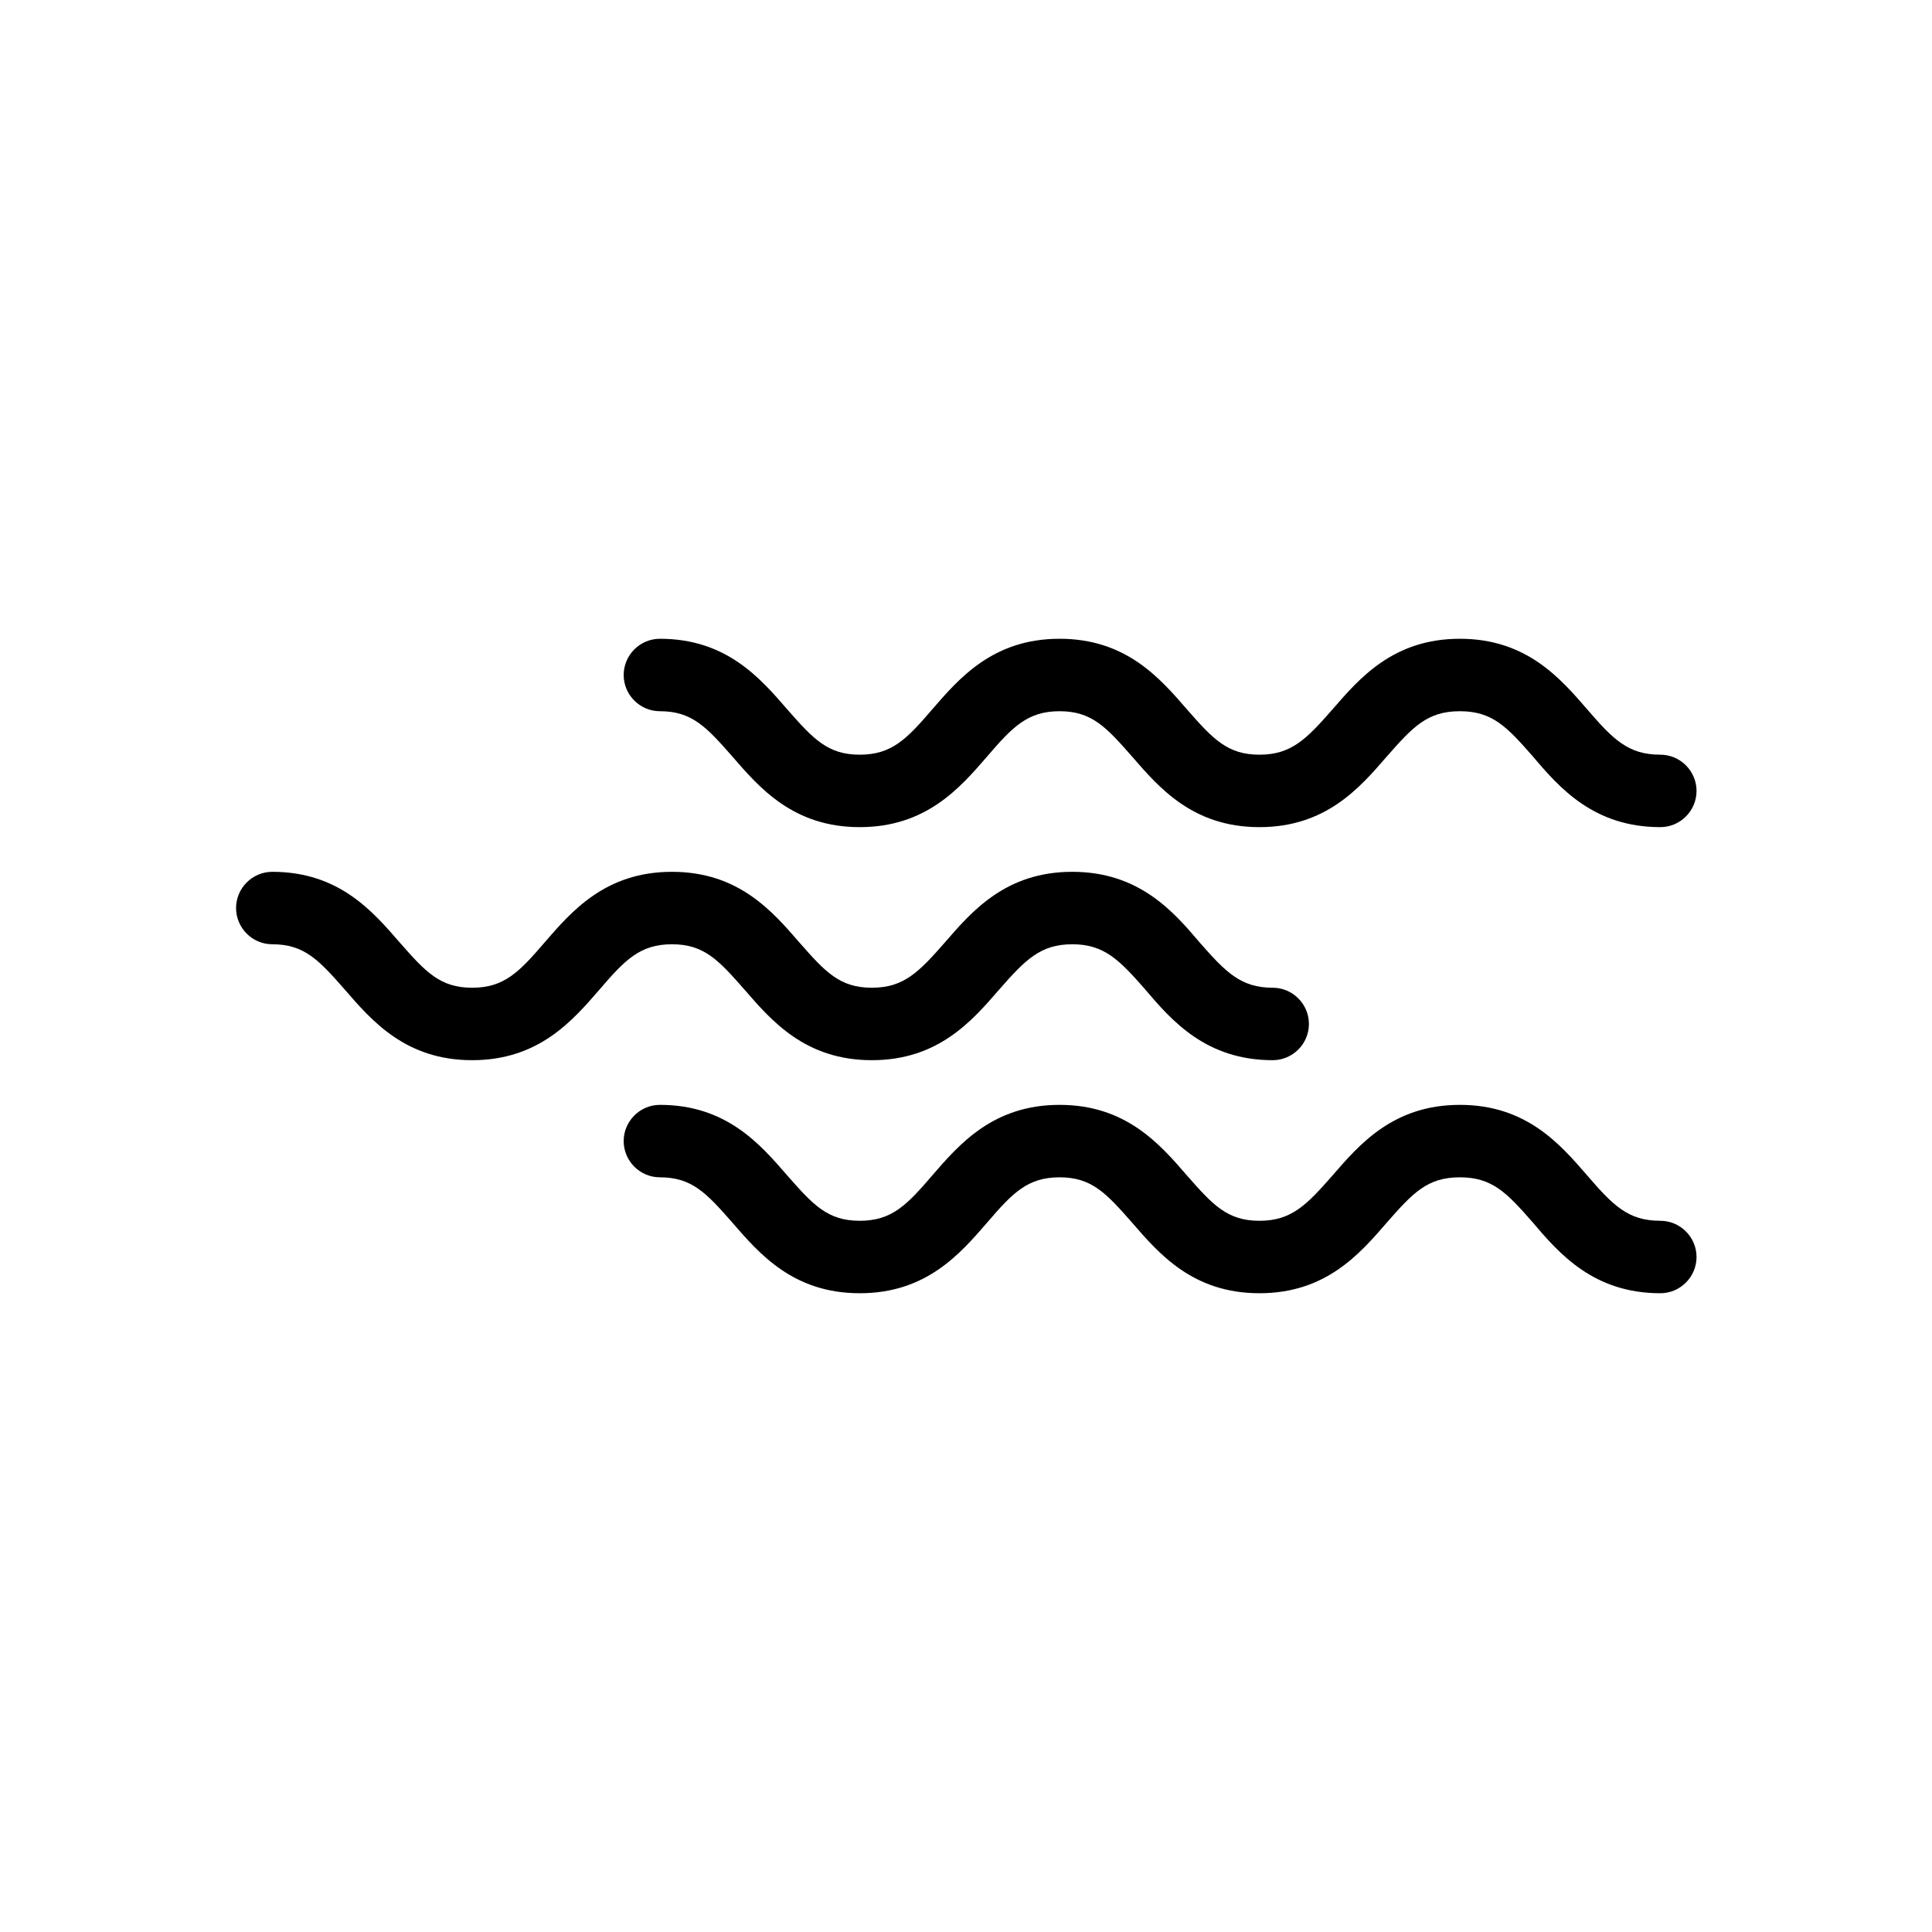
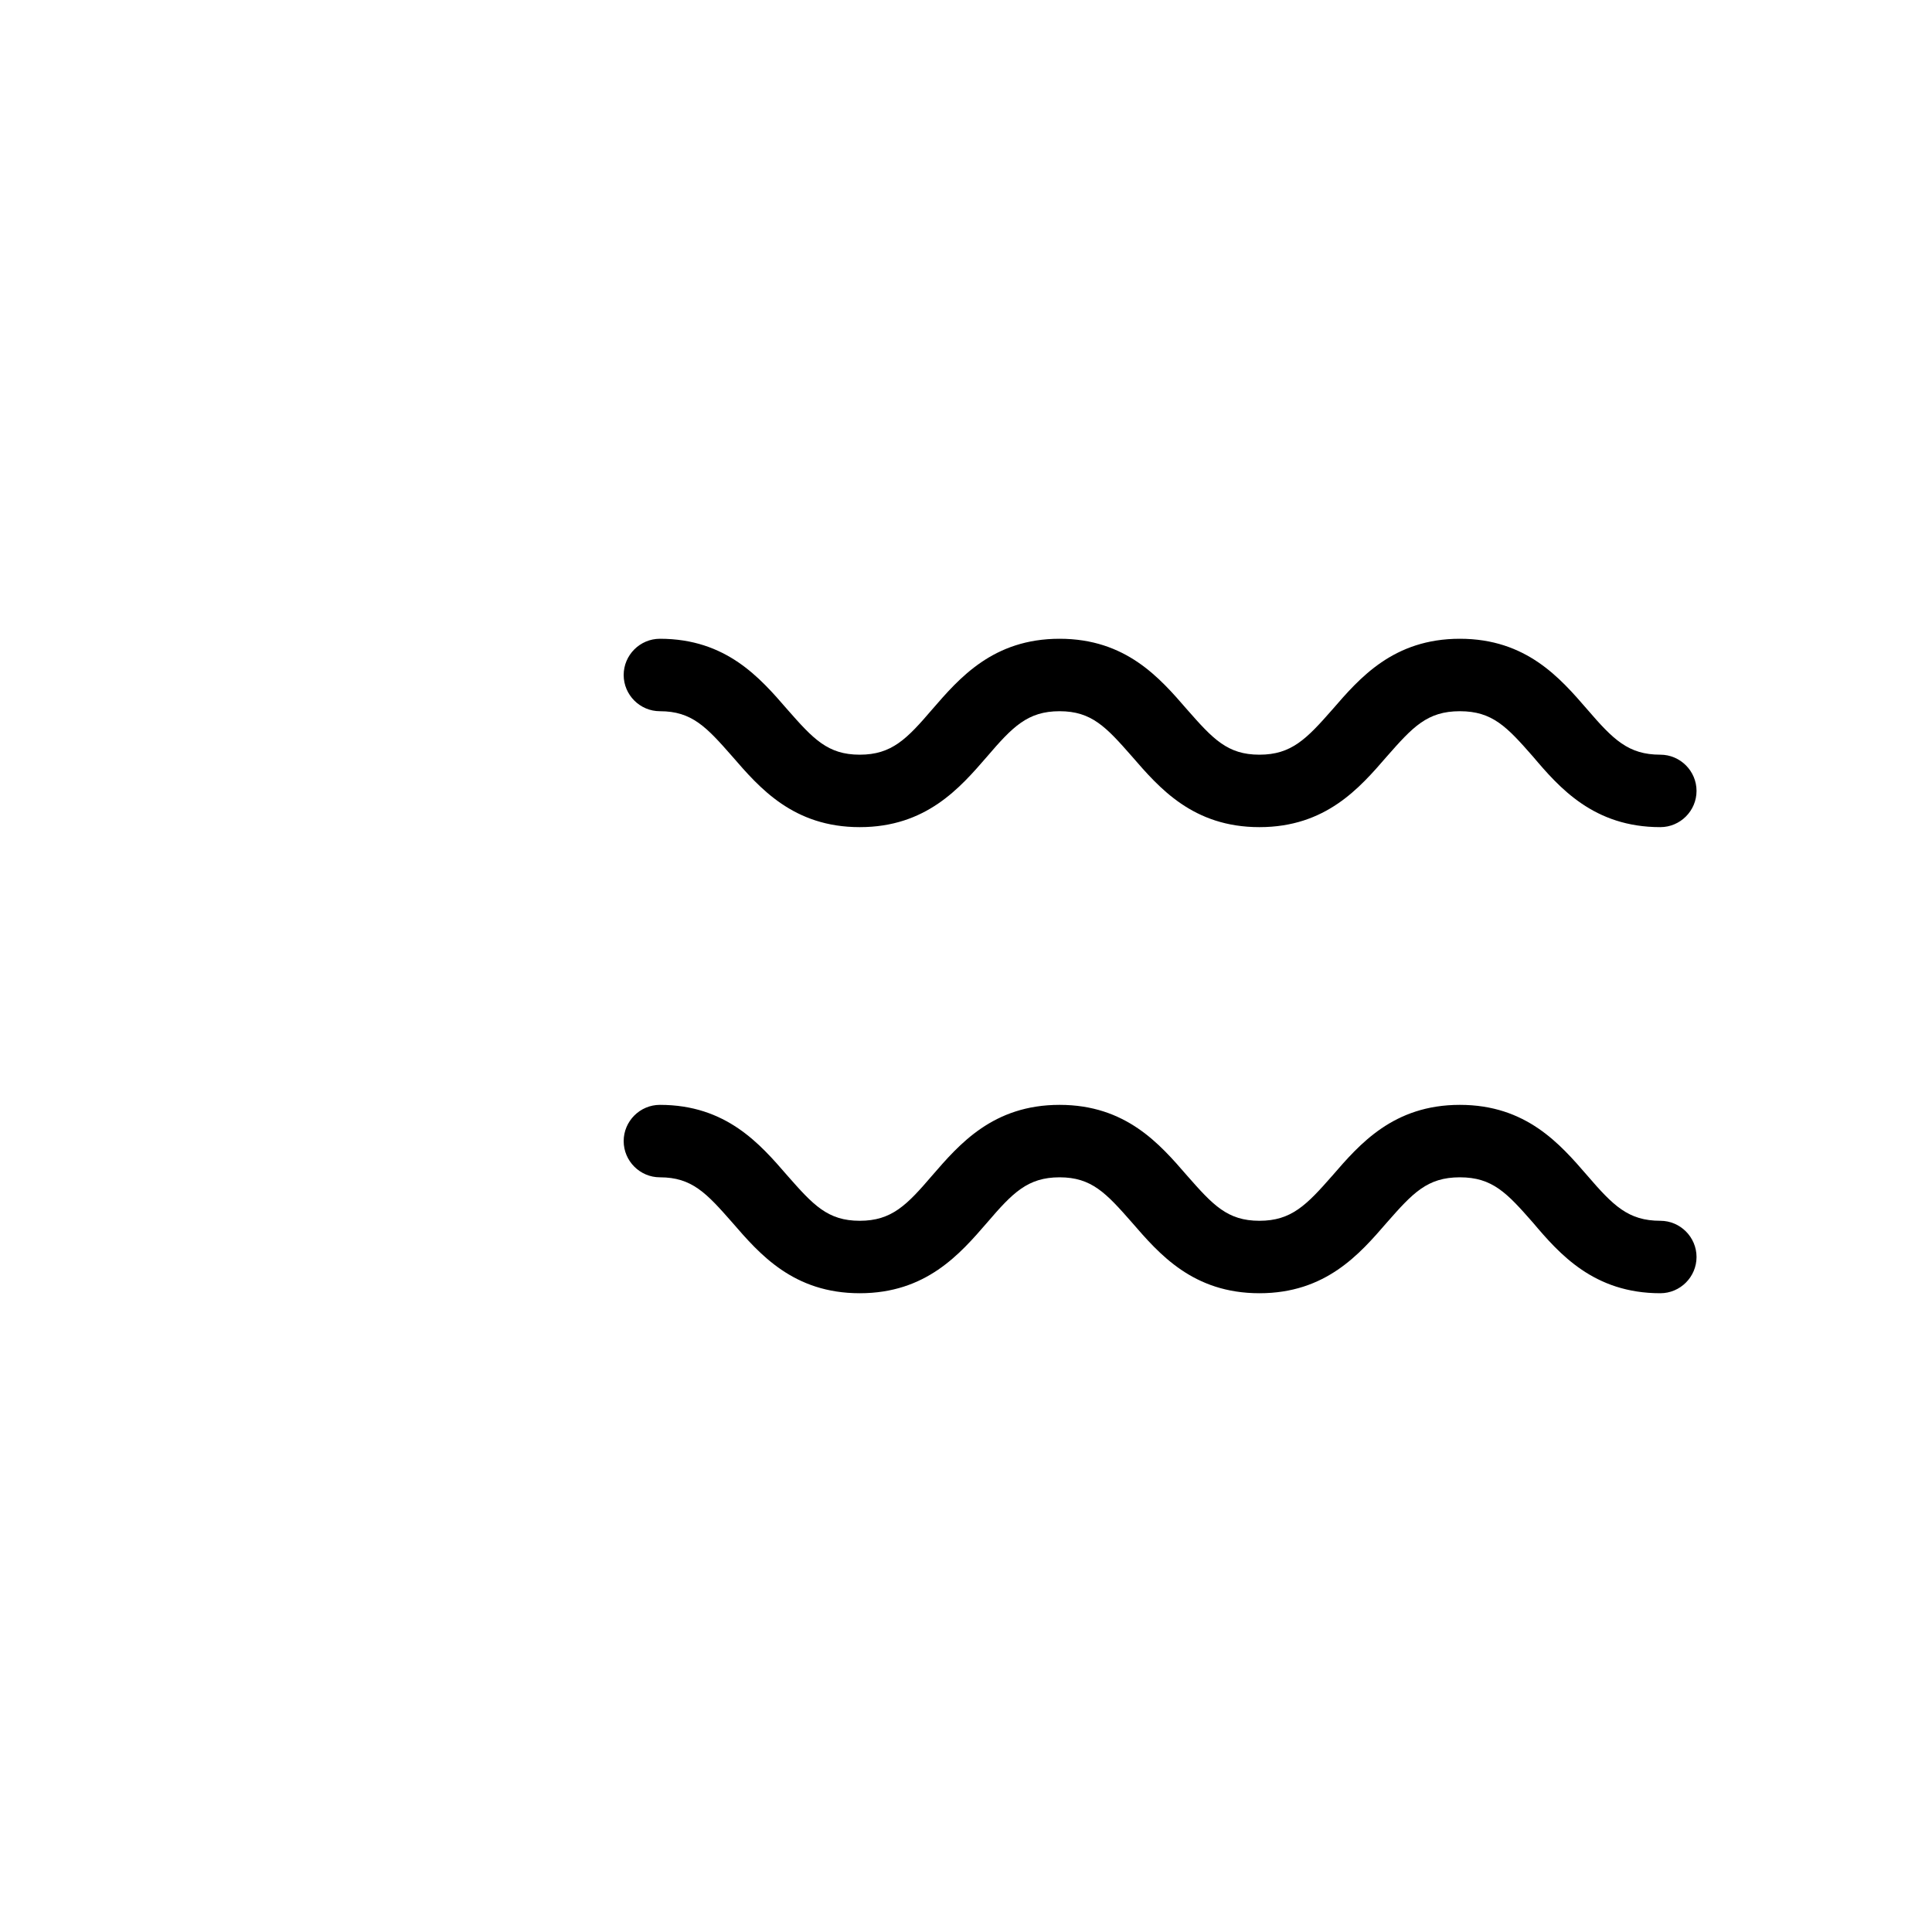
<svg xmlns="http://www.w3.org/2000/svg" id="Capa_1" data-name="Capa 1" viewBox="0 0 32 32">
  <defs>
    <style>
      .cls-1 {
        stroke-width: 0px;
      }
    </style>
  </defs>
  <path class="cls-1" d="M27.5,13.7c-1.1,0-1.67-.65-2.11-1.17-.43-.49-.67-.75-1.21-.75s-.78.26-1.21.75c-.45.52-1.01,1.17-2.11,1.17s-1.66-.65-2.11-1.17c-.43-.49-.67-.75-1.2-.75s-.78.26-1.2.75c-.45.52-1.01,1.17-2.11,1.17s-1.66-.65-2.11-1.17c-.43-.49-.67-.75-1.2-.75-.33,0-.6-.27-.6-.6s.27-.6.6-.6c1.1,0,1.66.65,2.11,1.17.43.49.67.75,1.2.75s.78-.26,1.2-.75c.45-.52,1.01-1.17,2.11-1.17s1.66.65,2.11,1.17c.43.49.67.75,1.2.75s.78-.26,1.21-.75c.45-.52,1.01-1.17,2.11-1.17s1.66.65,2.11,1.17c.43.5.68.75,1.21.75.33,0,.6.27.6.6s-.27.6-.6.6Z" />
  <path class="cls-1" d="M27.5,21.42c-1.1,0-1.67-.65-2.11-1.17-.43-.49-.67-.75-1.21-.75s-.78.26-1.21.75c-.45.52-1.01,1.17-2.11,1.17s-1.66-.65-2.11-1.17c-.43-.49-.67-.75-1.2-.75s-.78.26-1.2.75c-.45.52-1.01,1.17-2.11,1.17s-1.66-.65-2.11-1.17c-.43-.49-.67-.75-1.2-.75-.33,0-.6-.27-.6-.6s.27-.6.6-.6c1.1,0,1.66.65,2.11,1.17.43.49.67.75,1.2.75s.78-.26,1.2-.75c.45-.52,1.01-1.17,2.11-1.17s1.66.65,2.11,1.17c.43.49.67.75,1.2.75s.78-.26,1.21-.75c.45-.52,1.01-1.17,2.11-1.17s1.66.65,2.11,1.17c.43.5.68.75,1.21.75.33,0,.6.27.6.6s-.27.6-.6.6Z" />
-   <path class="cls-1" d="M21.08,17.56c-1.1,0-1.67-.65-2.11-1.17-.43-.49-.68-.75-1.21-.75s-.78.26-1.21.75c-.45.52-1.01,1.17-2.11,1.17s-1.66-.65-2.11-1.17c-.43-.49-.67-.75-1.2-.75s-.78.26-1.2.75c-.45.52-1.01,1.17-2.11,1.17s-1.66-.65-2.11-1.17c-.43-.49-.67-.75-1.2-.75-.33,0-.6-.27-.6-.6s.27-.6.6-.6c1.1,0,1.66.65,2.11,1.17.43.49.67.75,1.2.75s.78-.26,1.2-.75c.45-.52,1.01-1.17,2.11-1.17s1.66.65,2.11,1.17c.43.49.67.75,1.2.75s.78-.26,1.21-.75c.45-.52,1.01-1.17,2.11-1.17s1.67.65,2.11,1.17c.43.49.68.75,1.21.75.33,0,.6.27.6.6s-.27.6-.6.6Z" />
</svg>